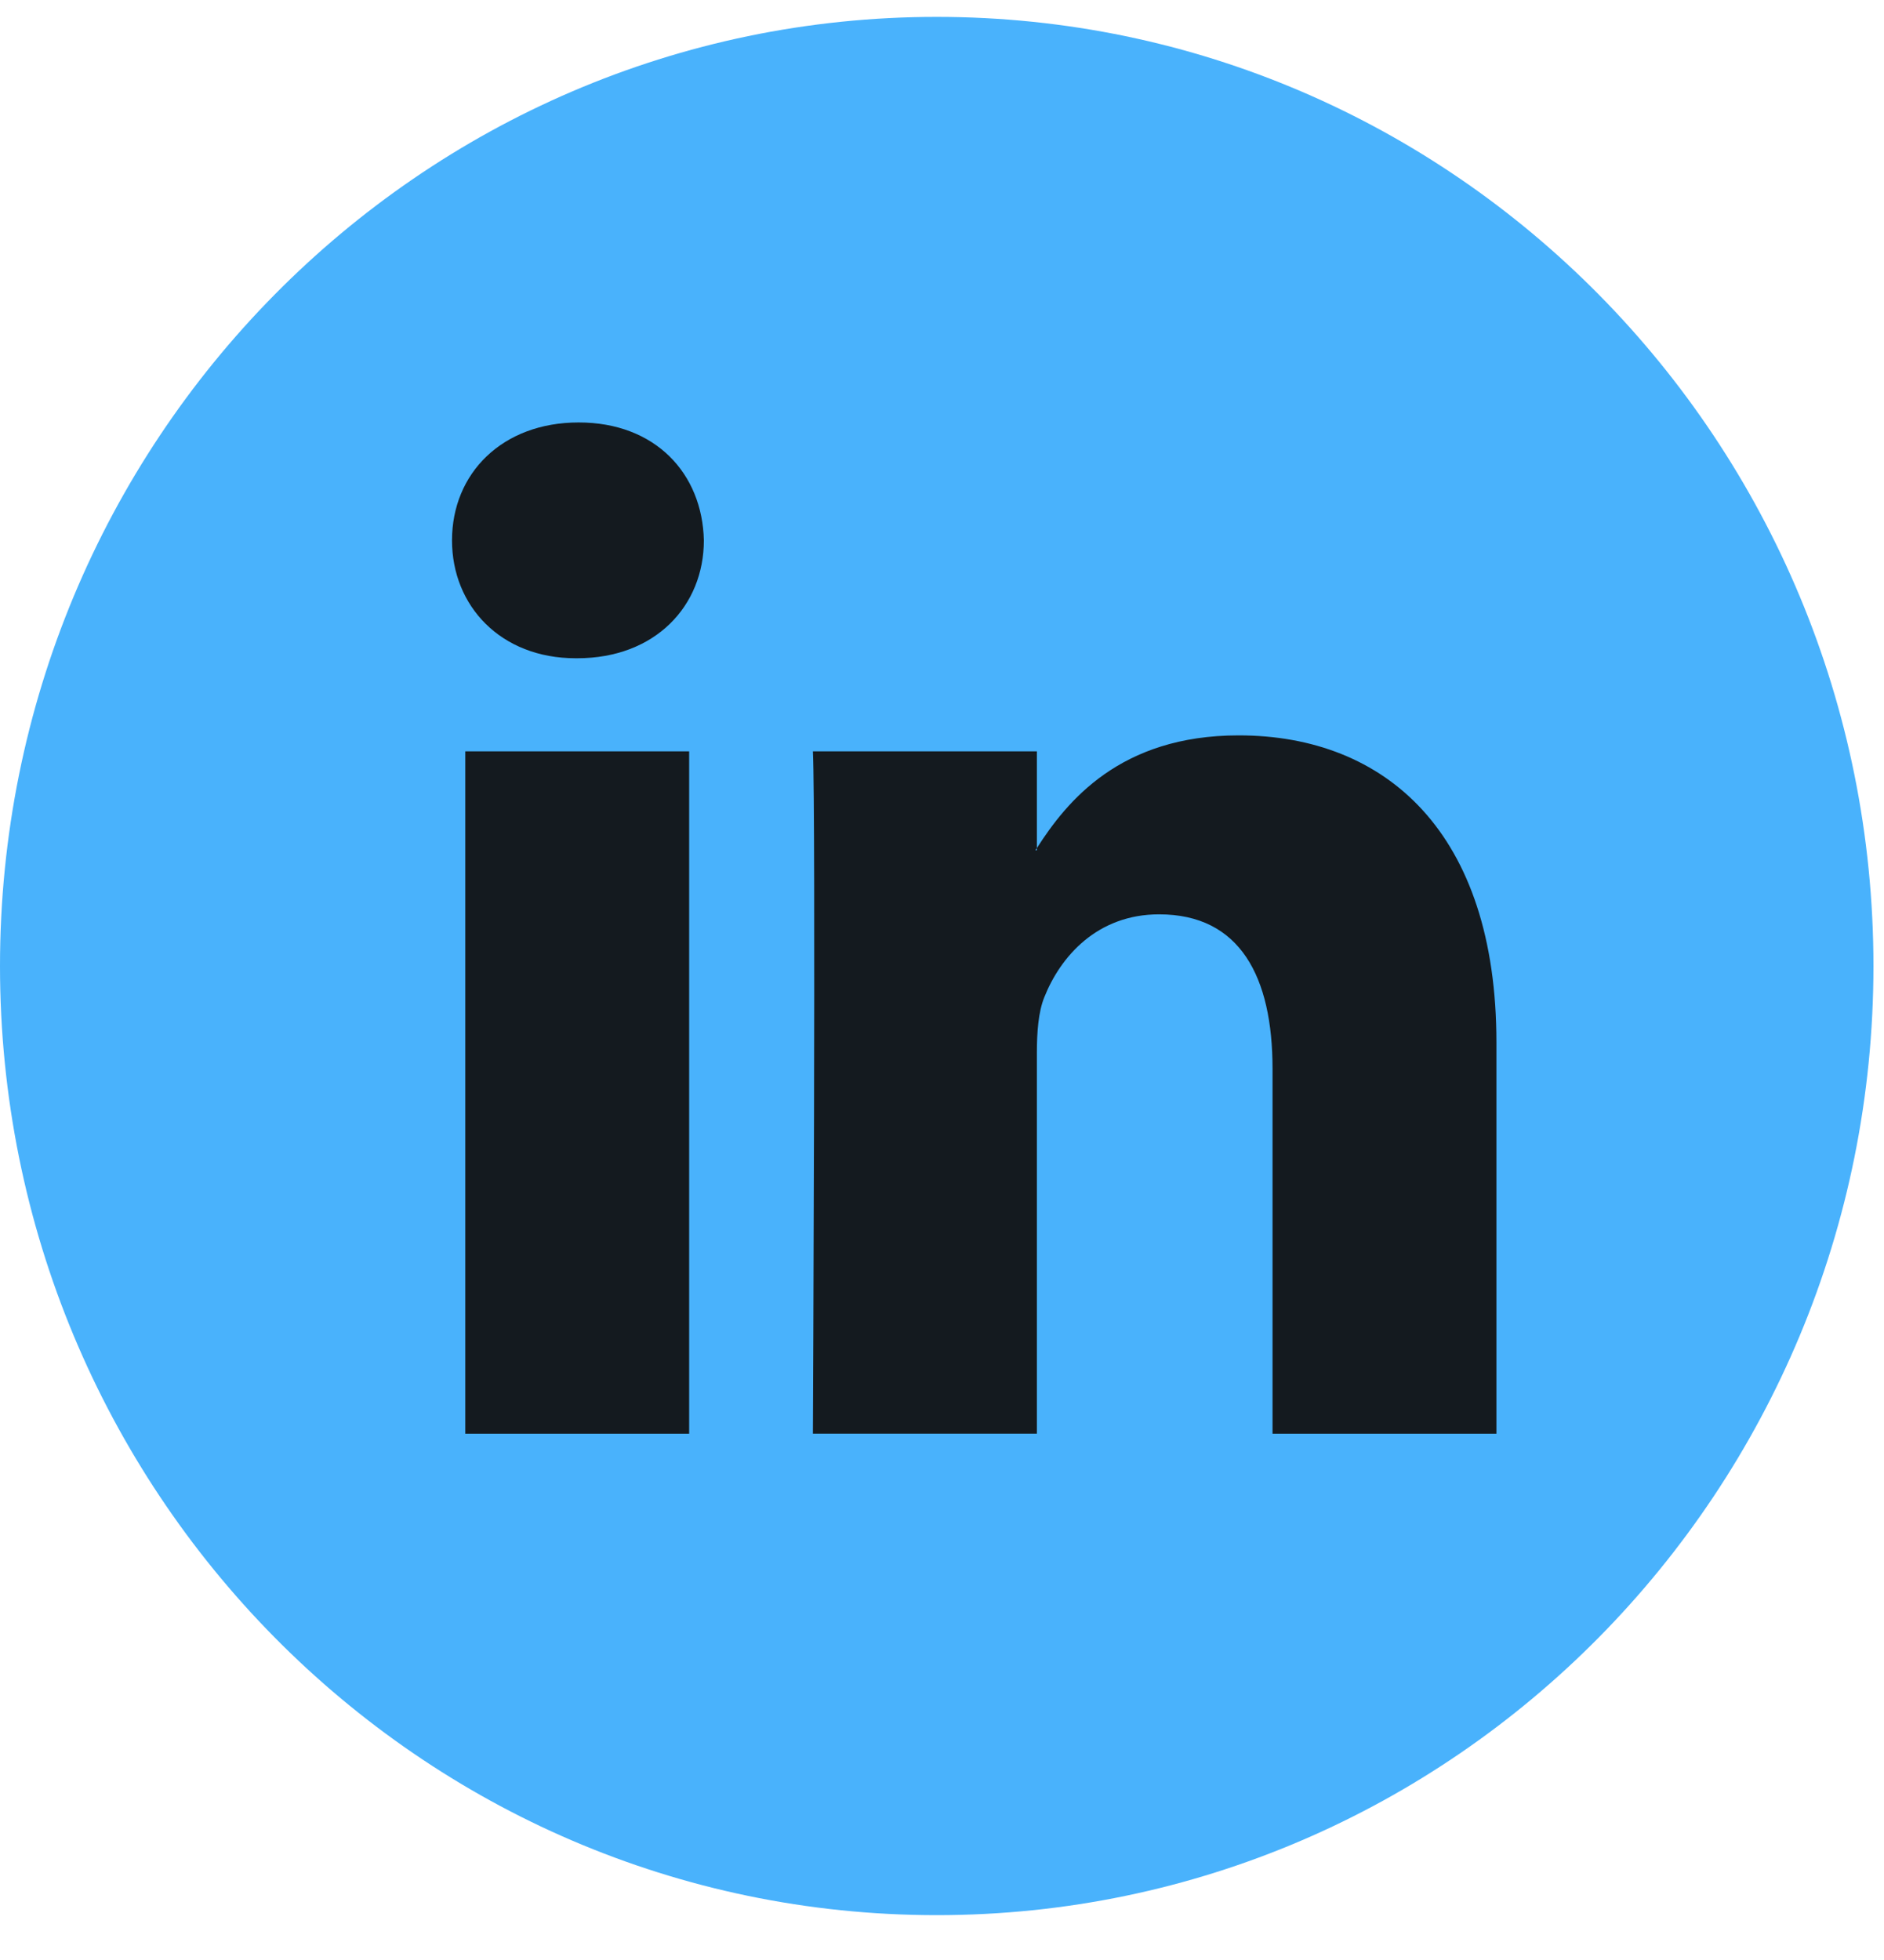
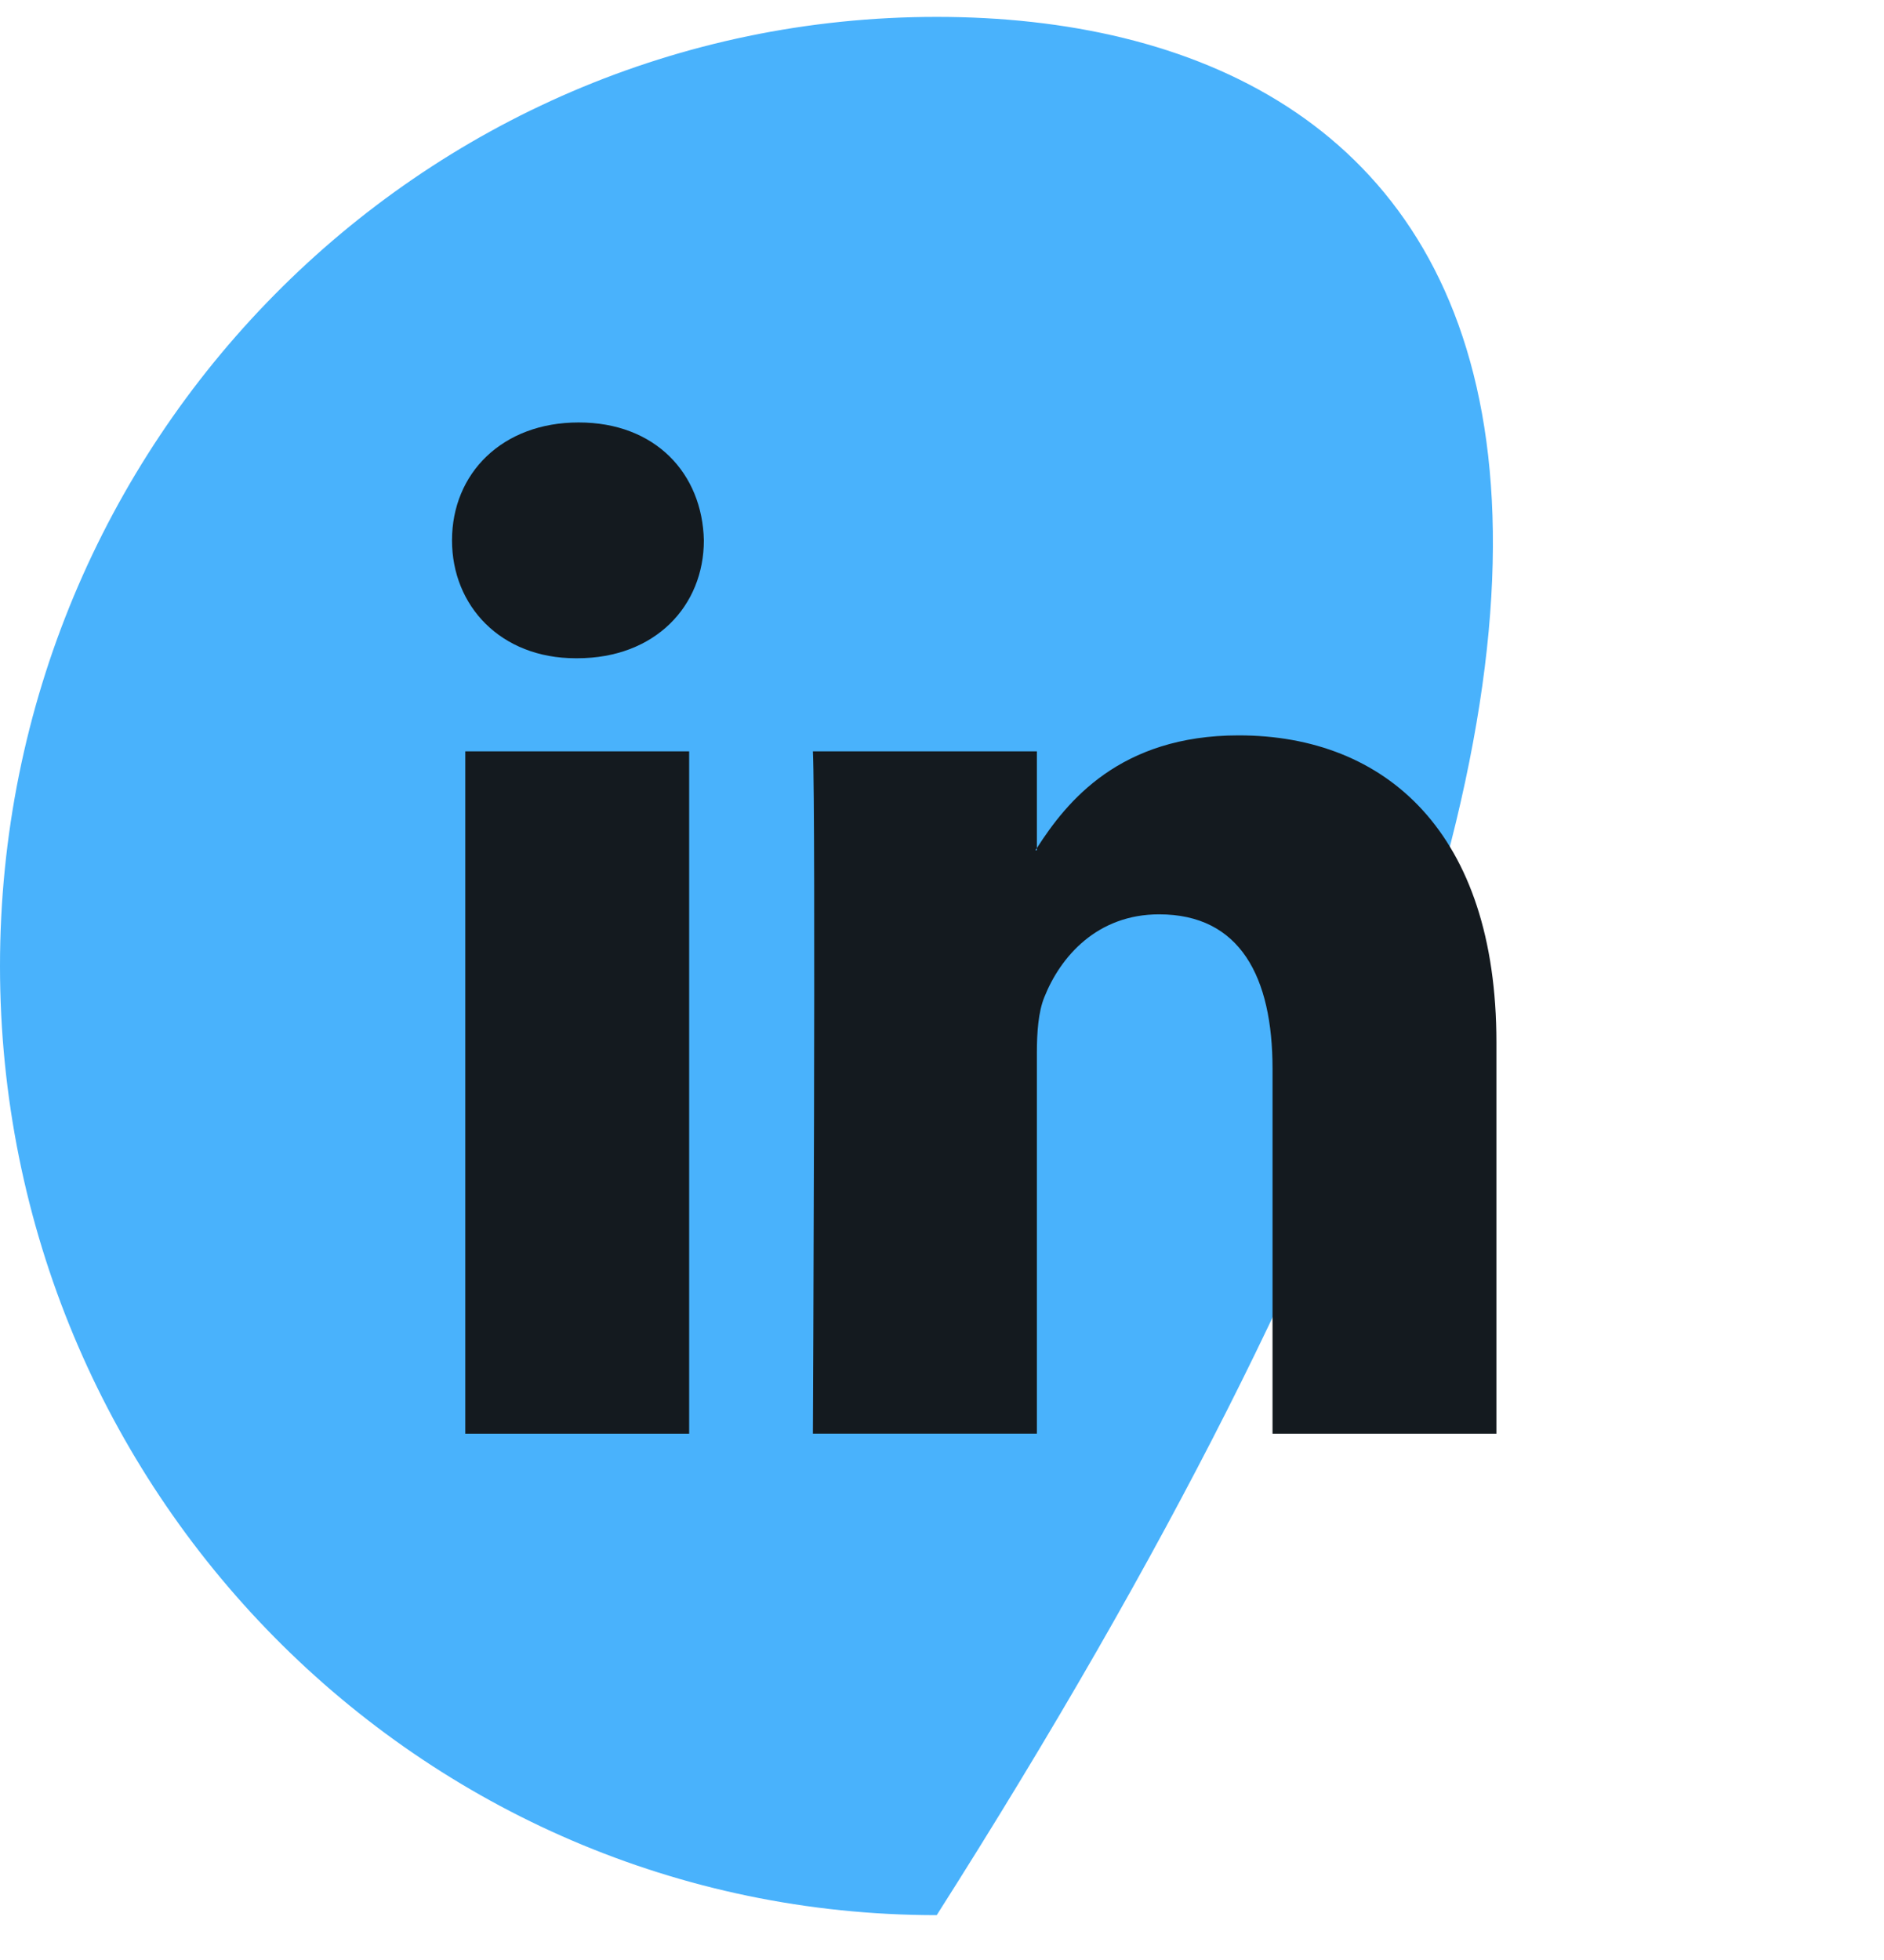
<svg xmlns="http://www.w3.org/2000/svg" width="25" height="26" viewBox="0 0 25 26" fill="none">
-   <path d="M12.5 24C18.299 24 23 19.299 23 13.5C23 7.701 18.299 3 12.5 3C6.701 3 2 7.701 2 13.5C2 19.299 6.701 24 12.5 24Z" fill="#141A1F" />
-   <path d="M12.43 25.405C19.295 25.405 24.86 19.768 24.86 12.815C24.86 5.861 19.295 0.224 12.43 0.224C5.565 0.224 0 5.861 0 12.815C0 19.768 5.565 25.405 12.43 25.405Z" fill="#49B2FC" />
+   <path d="M12.43 25.405C24.86 5.861 19.295 0.224 12.43 0.224C5.565 0.224 0 5.861 0 12.815C0 19.768 5.565 25.405 12.43 25.405Z" fill="#49B2FC" />
  <path d="M19.857 13.828V19.019H16.886V14.176C16.886 12.96 16.457 12.129 15.381 12.129C14.56 12.129 14.072 12.688 13.857 13.23C13.779 13.423 13.759 13.692 13.759 13.963V19.018H10.787C10.787 19.018 10.827 10.816 10.787 9.967H13.759V11.25C13.753 11.26 13.745 11.27 13.739 11.279H13.759V11.25C14.154 10.634 14.858 9.755 16.437 9.755C18.391 9.755 19.857 11.048 19.857 13.828ZM7.679 5.604C6.663 5.604 5.998 6.28 5.998 7.168C5.998 8.037 6.643 8.732 7.64 8.732H7.659C8.696 8.732 9.34 8.037 9.34 7.168C9.32 6.28 8.696 5.604 7.679 5.604ZM6.174 19.019H9.145V9.967H6.174V19.019Z" fill="#141A1F" />
</svg>